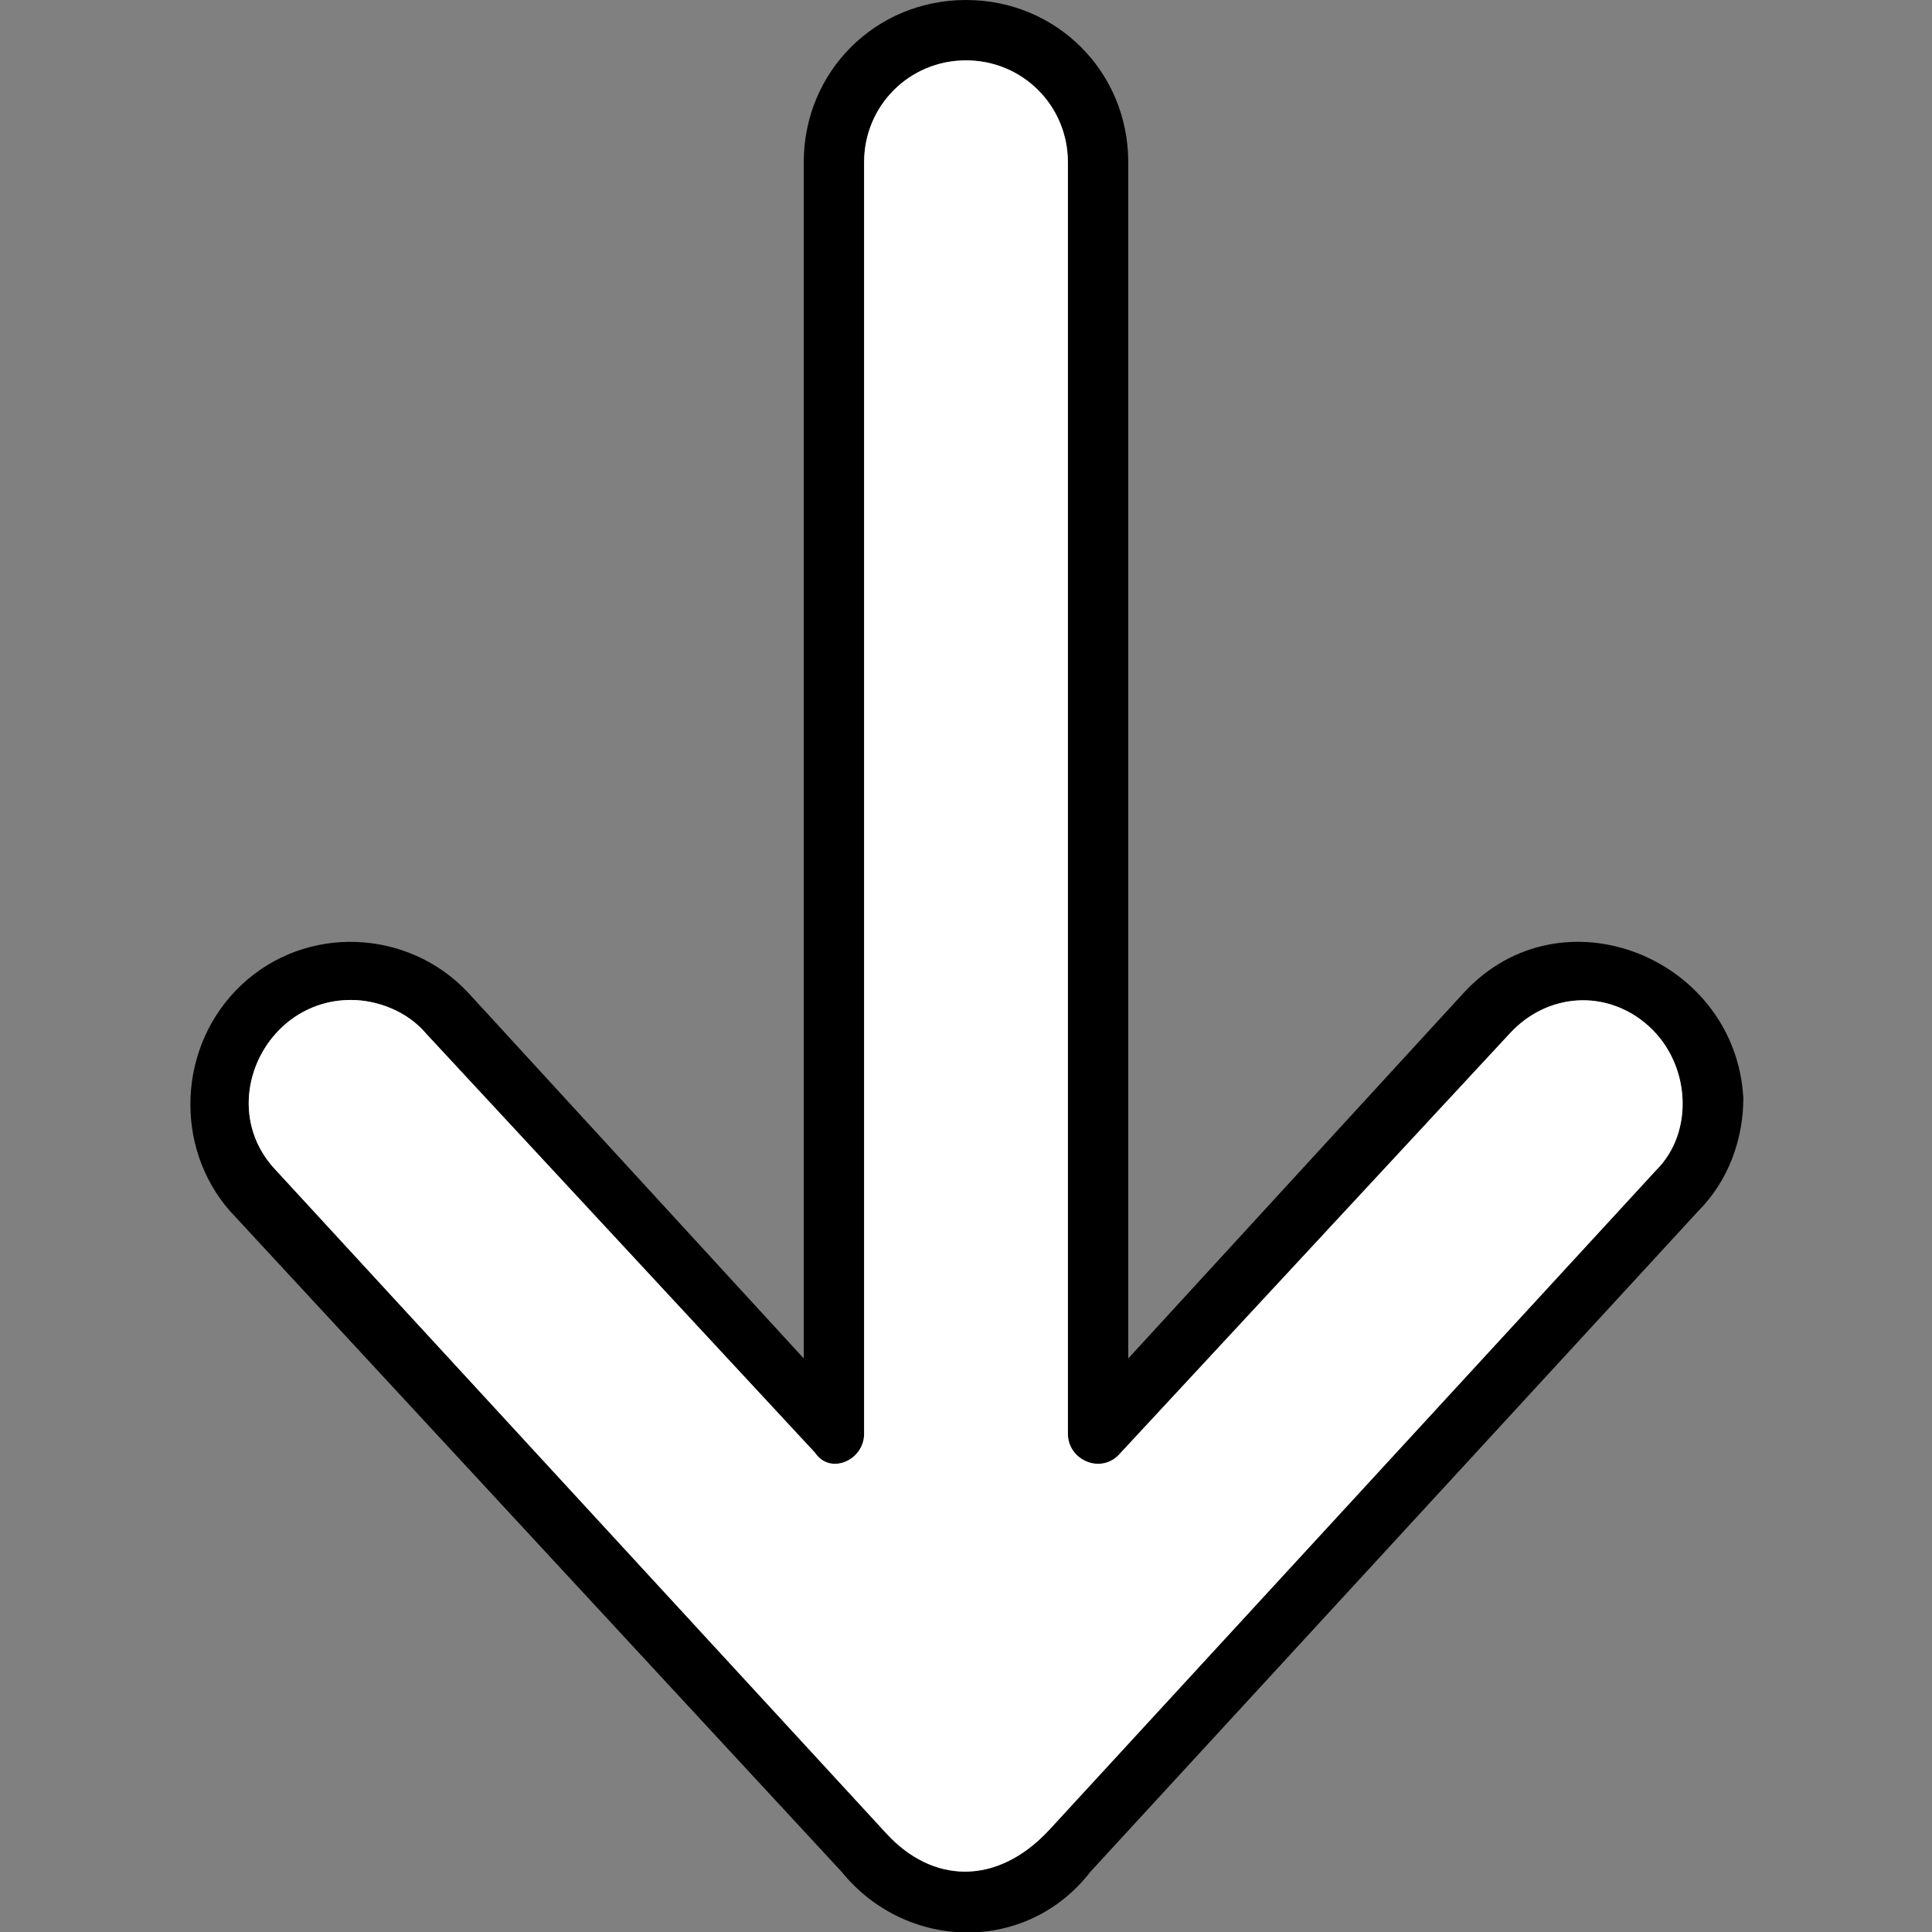
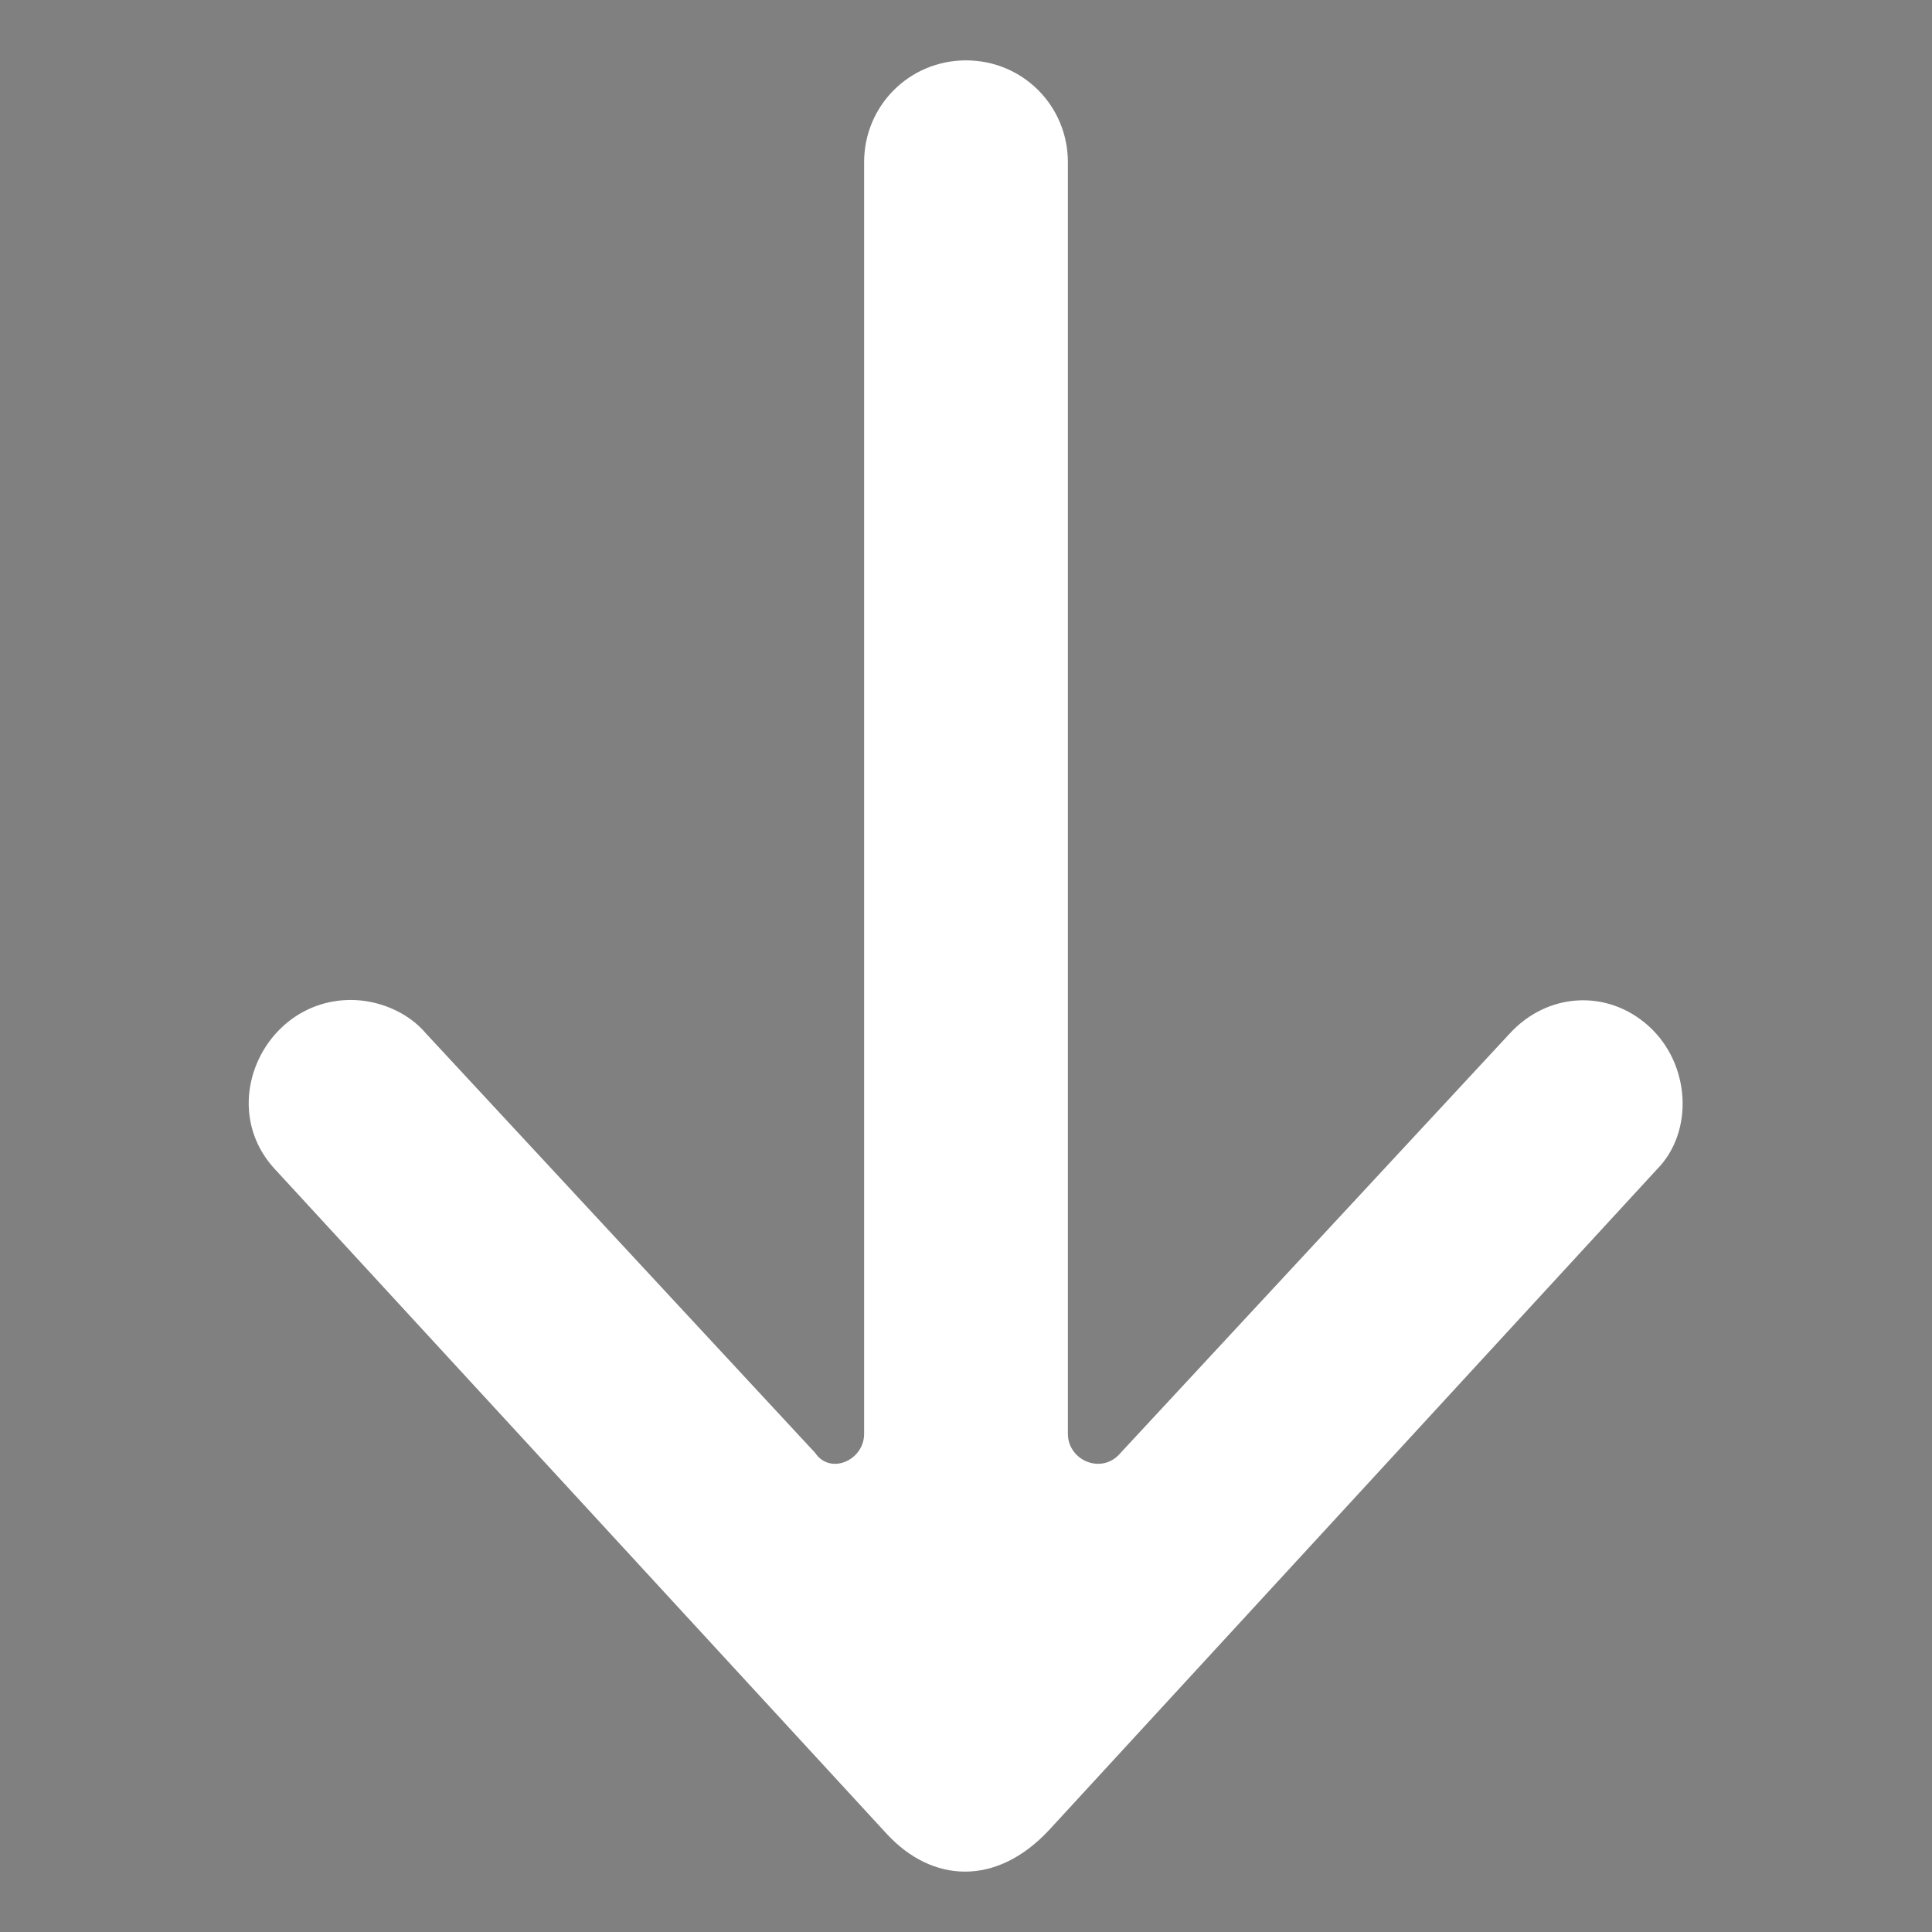
<svg xmlns="http://www.w3.org/2000/svg" version="1.1" width="512" height="512" x="0" y="0" viewBox="0 0 512 512" style="enable-background:new 0 0 512 512" xml:space="preserve" class="">
  <rect x="0" y="0" width="512" height="512" fill="#808080" stroke="none" />
  <g>
    <g id="Layer_x0020_1">
-       <path d="m223 496-162-175c-15-17-14-44 3-60s44-15 60 2l89 97v-317c0-24 19-43 43-43s43 19 43 43v317l89-97c26-28 72-9 74 28 0 11-4 22-12 30l-161 175c-17 22-49 21-66 0zm-130-231c-23 0-36 28-20 45l162 176c12 13 29 14 43-1l161-175c10-10 9-28-2-38s-27-9-37 2l-103 111c-5 6-14 2-14-5v-337c0-15-12-27-27-27s-27 12-27 27v337c0 7-9 11-13 5l-103-111c-5-6-13-9-20-9z" fill="#000000" data-original="#000000" />
      <path d="m229 43v337c0 7-9 11-13 5l-103-111c-5-6-13-9-20-9-23 0-36 28-20 45l162 176c12 13 29 14 43-1l161-175c10-10 9-28-2-38s-27-9-37 2l-103 111c-5 6-14 2-14-5v-337c0-15-12-27-27-27s-27 12-27 27z" fill="#ffffff" data-original="#fc3e81" class="" />
    </g>
  </g>
</svg>